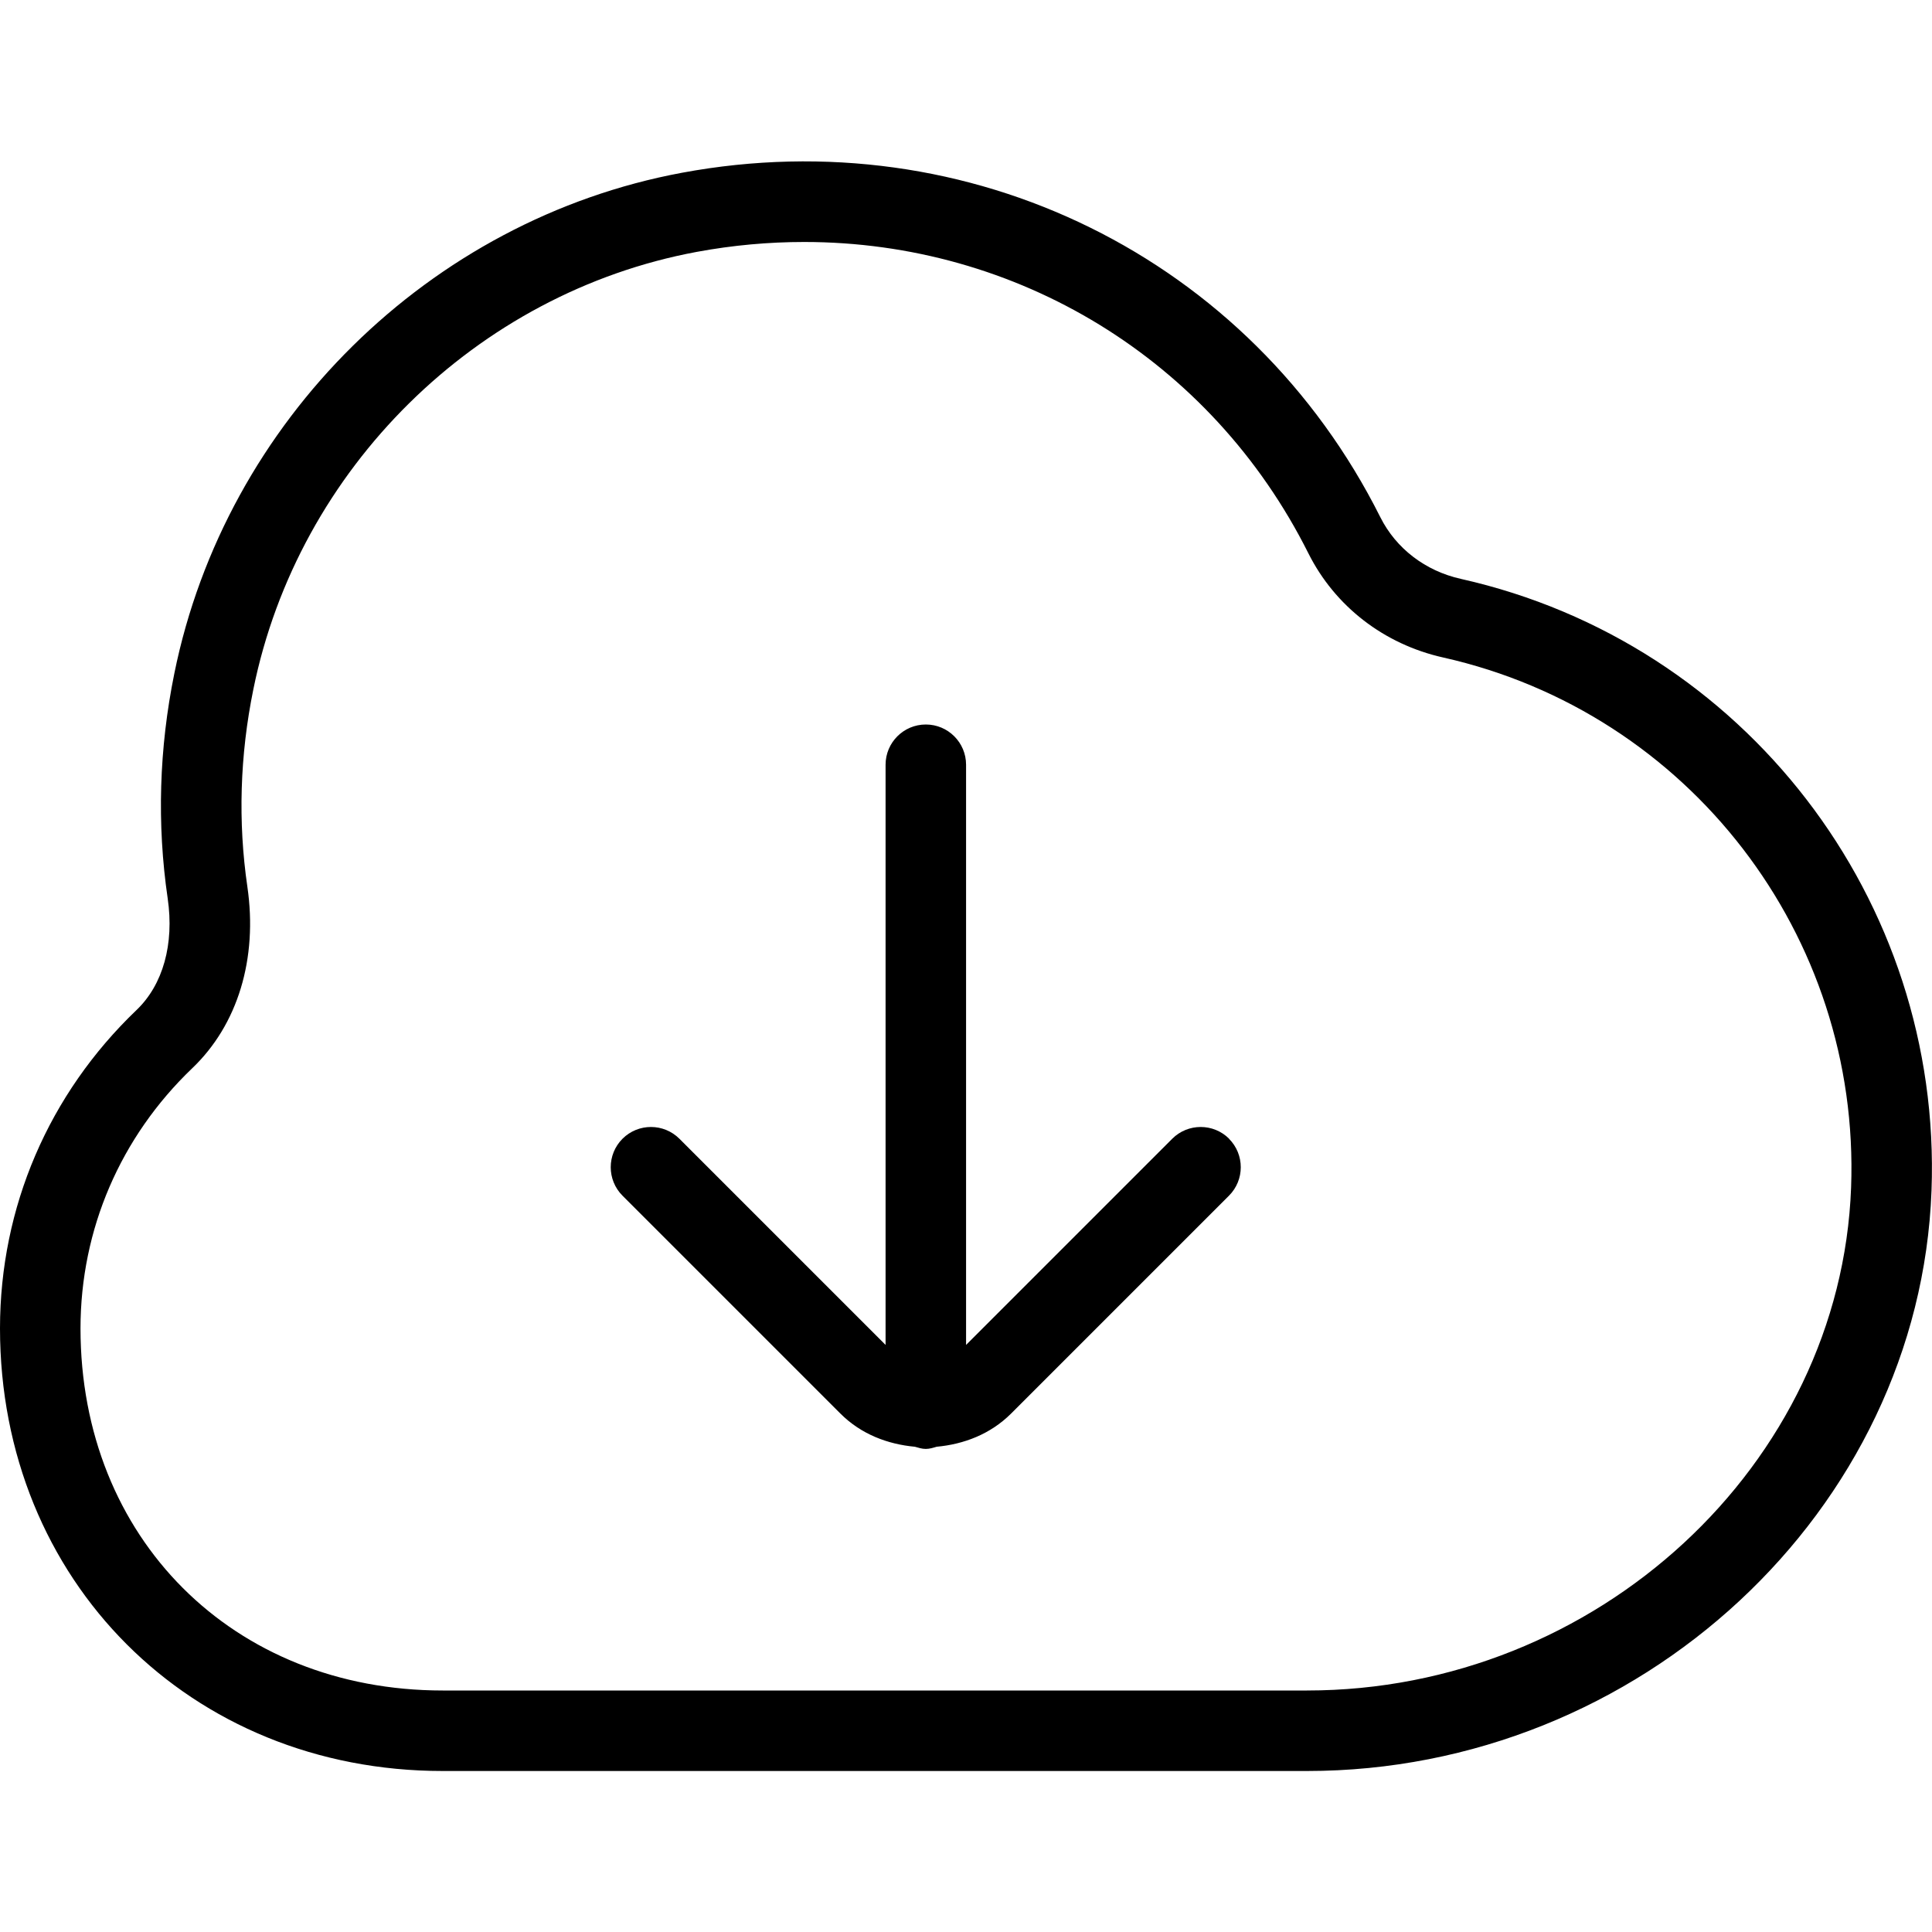
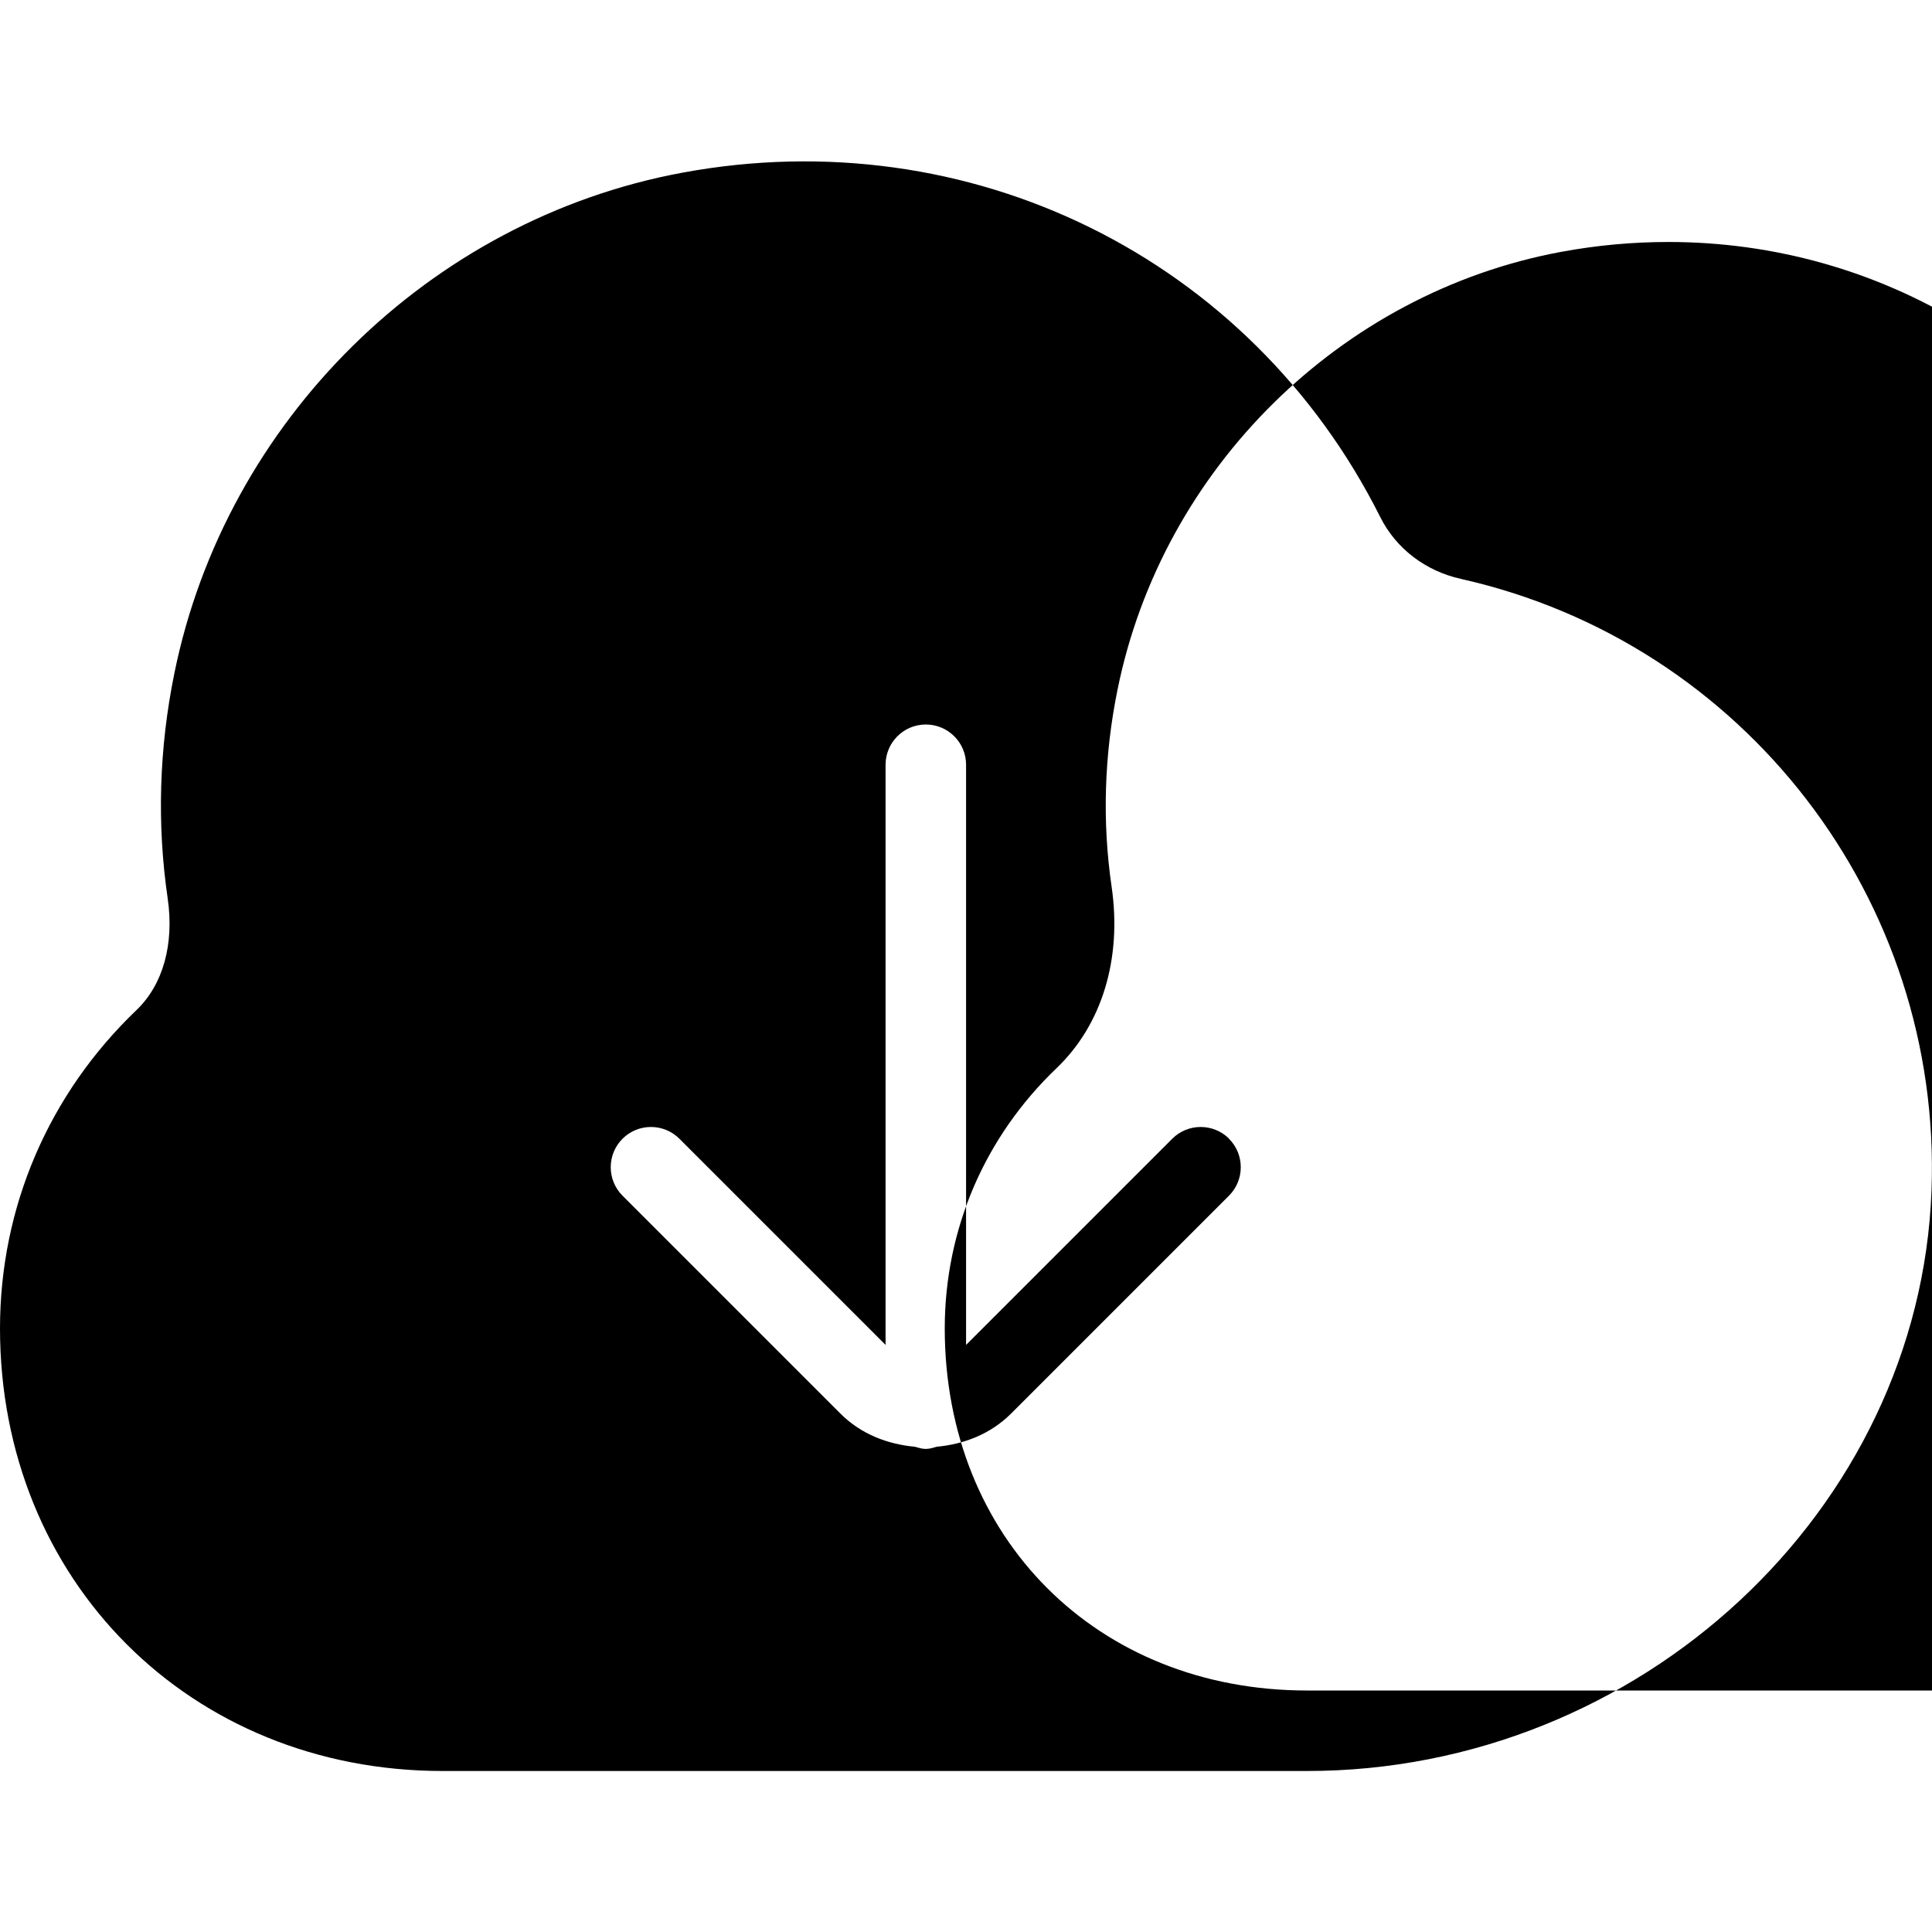
<svg xmlns="http://www.w3.org/2000/svg" height="512" width="512" viewBox="0 0 24 24" data-name="Layer 1" id="Layer_1">
-   <path d="M18.147,7.191c-.44-.098-.805-.377-1-.766-1.615-3.224-5.103-4.943-8.675-4.279-3.135,.582-5.669,3.081-6.306,6.218-.19,.933-.218,1.873-.083,2.796,.083,.567-.058,1.073-.387,1.387C.604,13.592,.001,14.996,0,16.5c0,3.136,2.364,5.5,5.5,5.5h10.736c4.13,0,7.611-3.234,7.758-7.211,.134-3.612-2.325-6.808-5.847-7.598Zm-1.911,13.809H5.5c-2.607,0-4.5-1.893-4.5-4.499,.001-1.229,.495-2.376,1.388-3.231,.566-.54,.815-1.361,.685-2.254-.118-.808-.093-1.633,.074-2.452,.556-2.742,2.77-4.926,5.508-5.435,.448-.083,.895-.123,1.335-.123,2.637,0,5.052,1.45,6.263,3.867,.33,.659,.941,1.131,1.676,1.295,3.051,.685,5.182,3.453,5.066,6.584-.128,3.445-3.16,6.248-6.759,6.248Zm-.969-6.854c.195,.195,.195,.512,0,.707l-2.707,2.707c-.258,.257-.588,.381-.925,.412-.044,.013-.087,.027-.135,.027s-.091-.015-.135-.027c-.337-.031-.668-.155-.925-.412l-2.707-2.707c-.195-.195-.195-.512,0-.707s.512-.195,.707,0l2.561,2.561v-7.207c0-.276,.224-.5,.5-.5s.5,.224,.5,.5v7.207l2.561-2.561c.195-.195,.512-.195,.707,0Z" />
+   <path d="M18.147,7.191c-.44-.098-.805-.377-1-.766-1.615-3.224-5.103-4.943-8.675-4.279-3.135,.582-5.669,3.081-6.306,6.218-.19,.933-.218,1.873-.083,2.796,.083,.567-.058,1.073-.387,1.387C.604,13.592,.001,14.996,0,16.5c0,3.136,2.364,5.5,5.5,5.5h10.736c4.13,0,7.611-3.234,7.758-7.211,.134-3.612-2.325-6.808-5.847-7.598Zm-1.911,13.809c-2.607,0-4.5-1.893-4.5-4.499,.001-1.229,.495-2.376,1.388-3.231,.566-.54,.815-1.361,.685-2.254-.118-.808-.093-1.633,.074-2.452,.556-2.742,2.77-4.926,5.508-5.435,.448-.083,.895-.123,1.335-.123,2.637,0,5.052,1.45,6.263,3.867,.33,.659,.941,1.131,1.676,1.295,3.051,.685,5.182,3.453,5.066,6.584-.128,3.445-3.16,6.248-6.759,6.248Zm-.969-6.854c.195,.195,.195,.512,0,.707l-2.707,2.707c-.258,.257-.588,.381-.925,.412-.044,.013-.087,.027-.135,.027s-.091-.015-.135-.027c-.337-.031-.668-.155-.925-.412l-2.707-2.707c-.195-.195-.195-.512,0-.707s.512-.195,.707,0l2.561,2.561v-7.207c0-.276,.224-.5,.5-.5s.5,.224,.5,.5v7.207l2.561-2.561c.195-.195,.512-.195,.707,0Z" />
</svg>